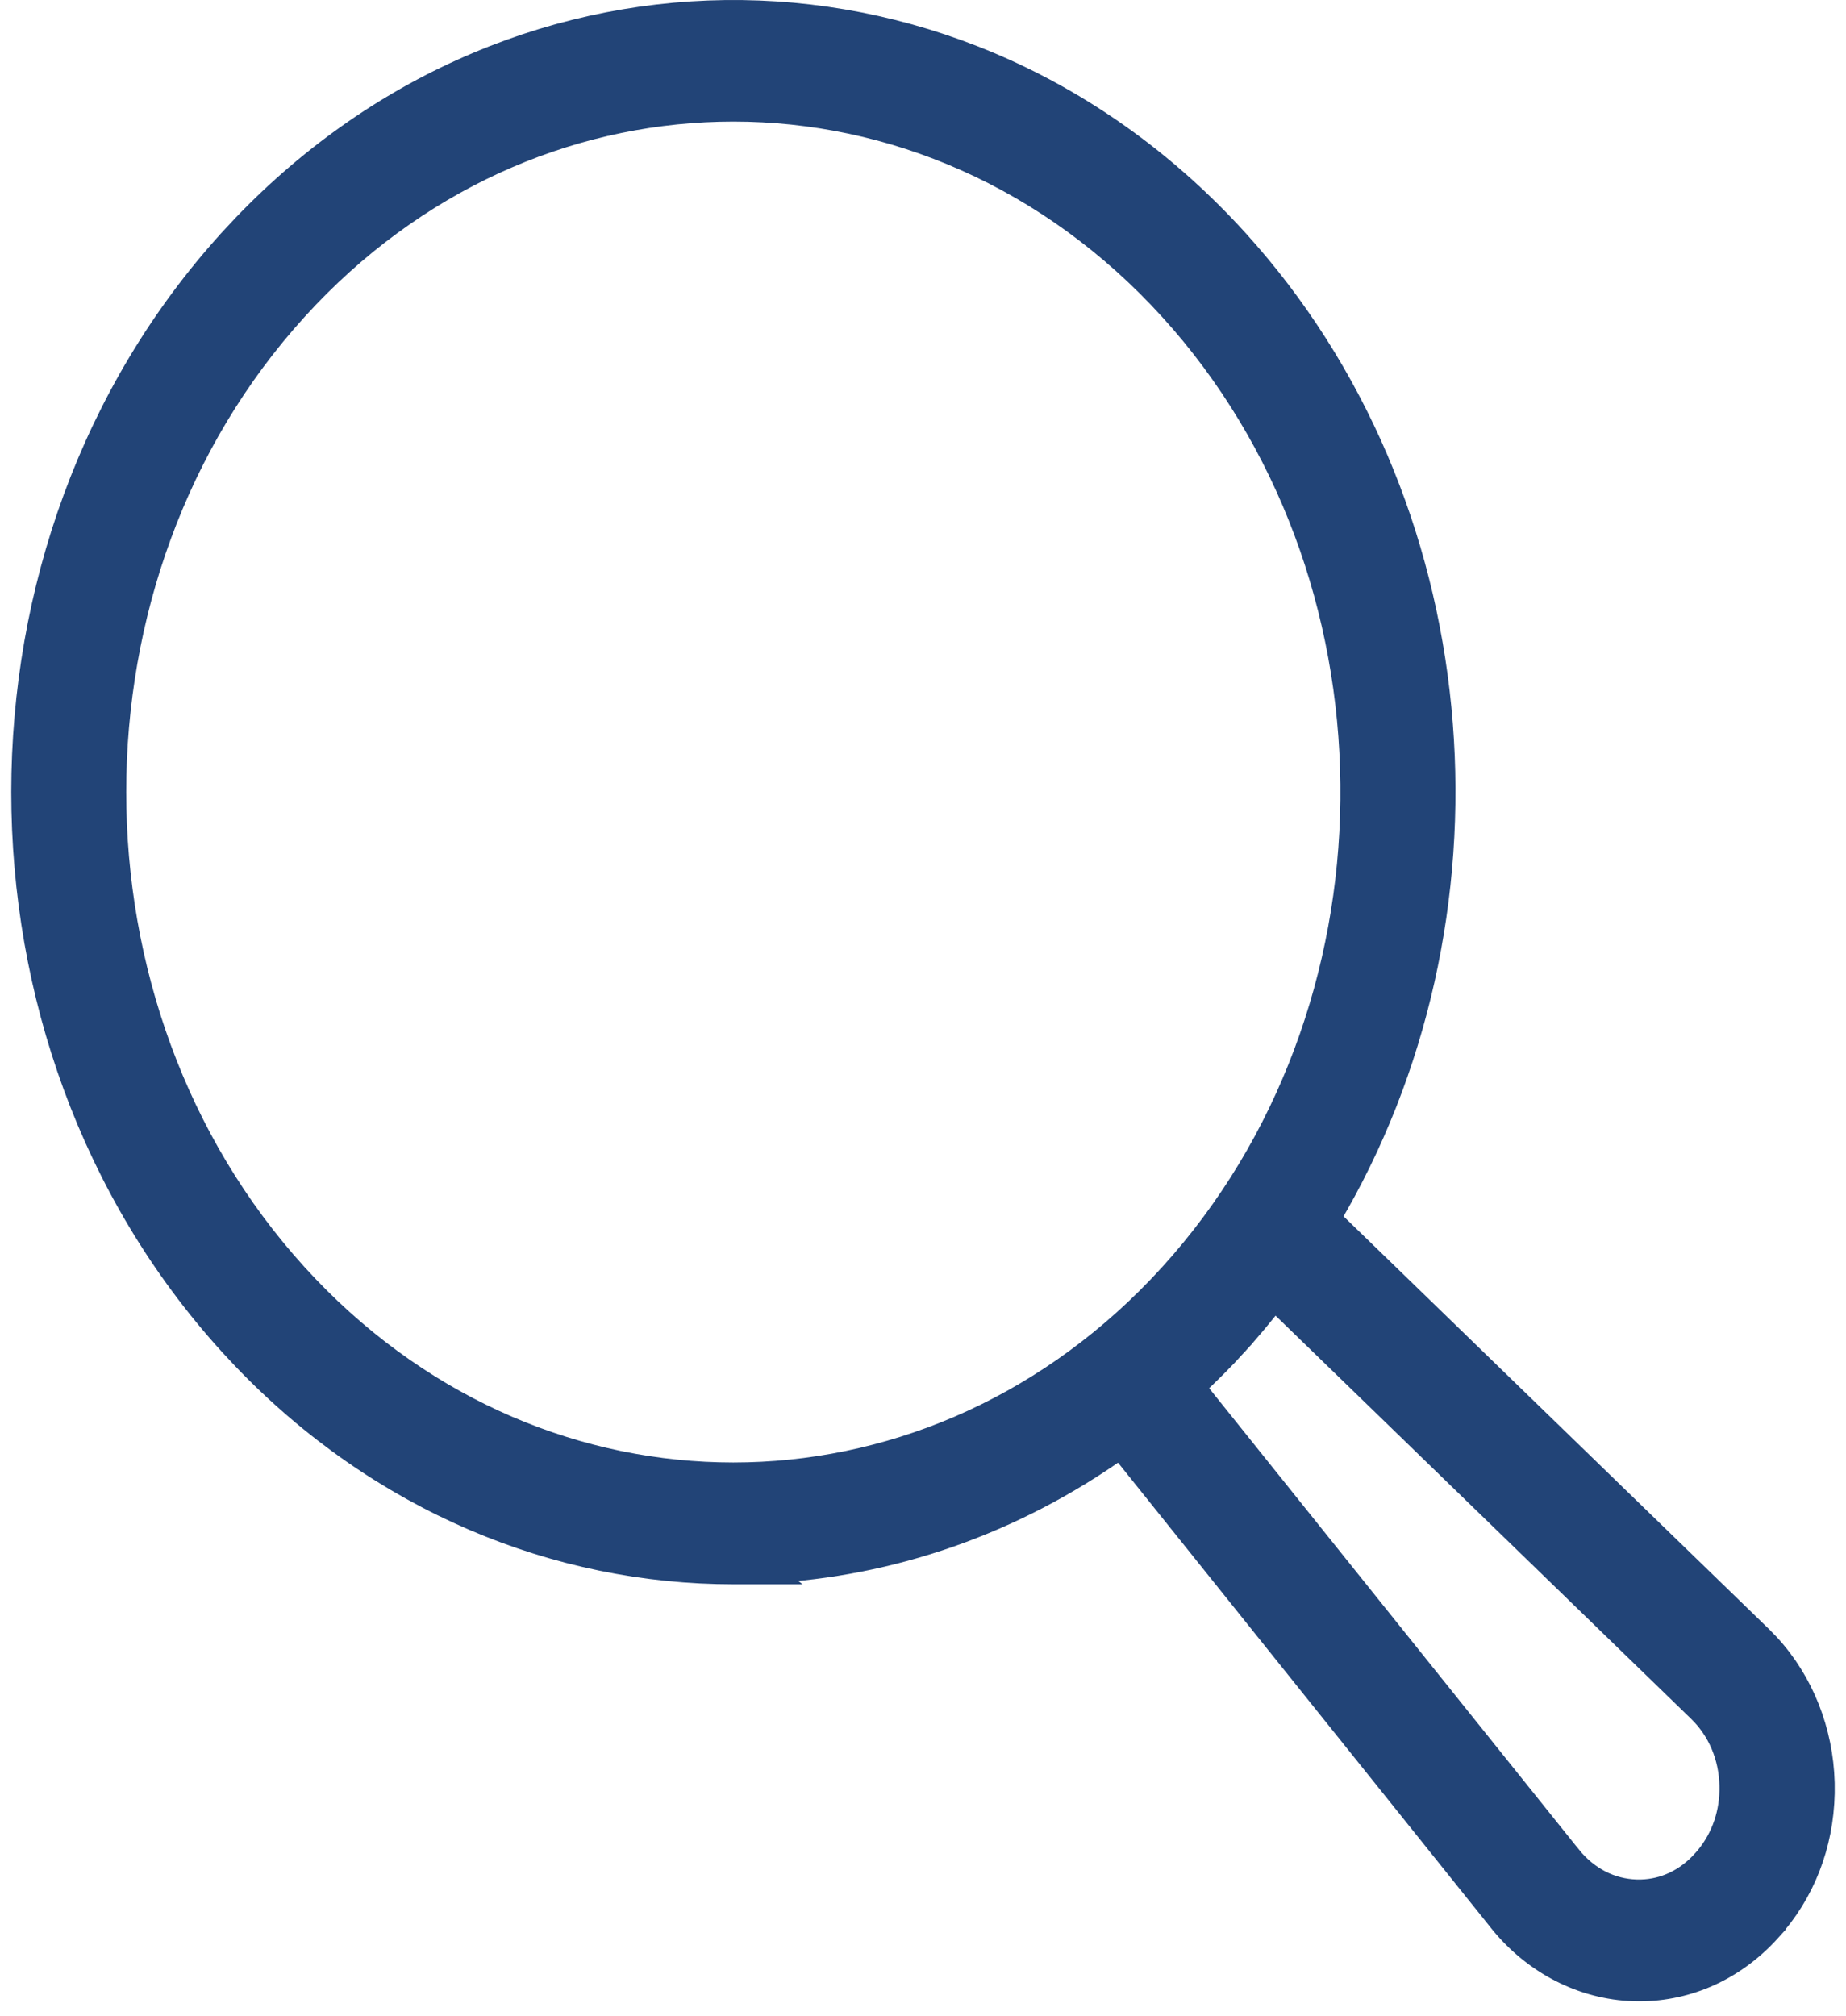
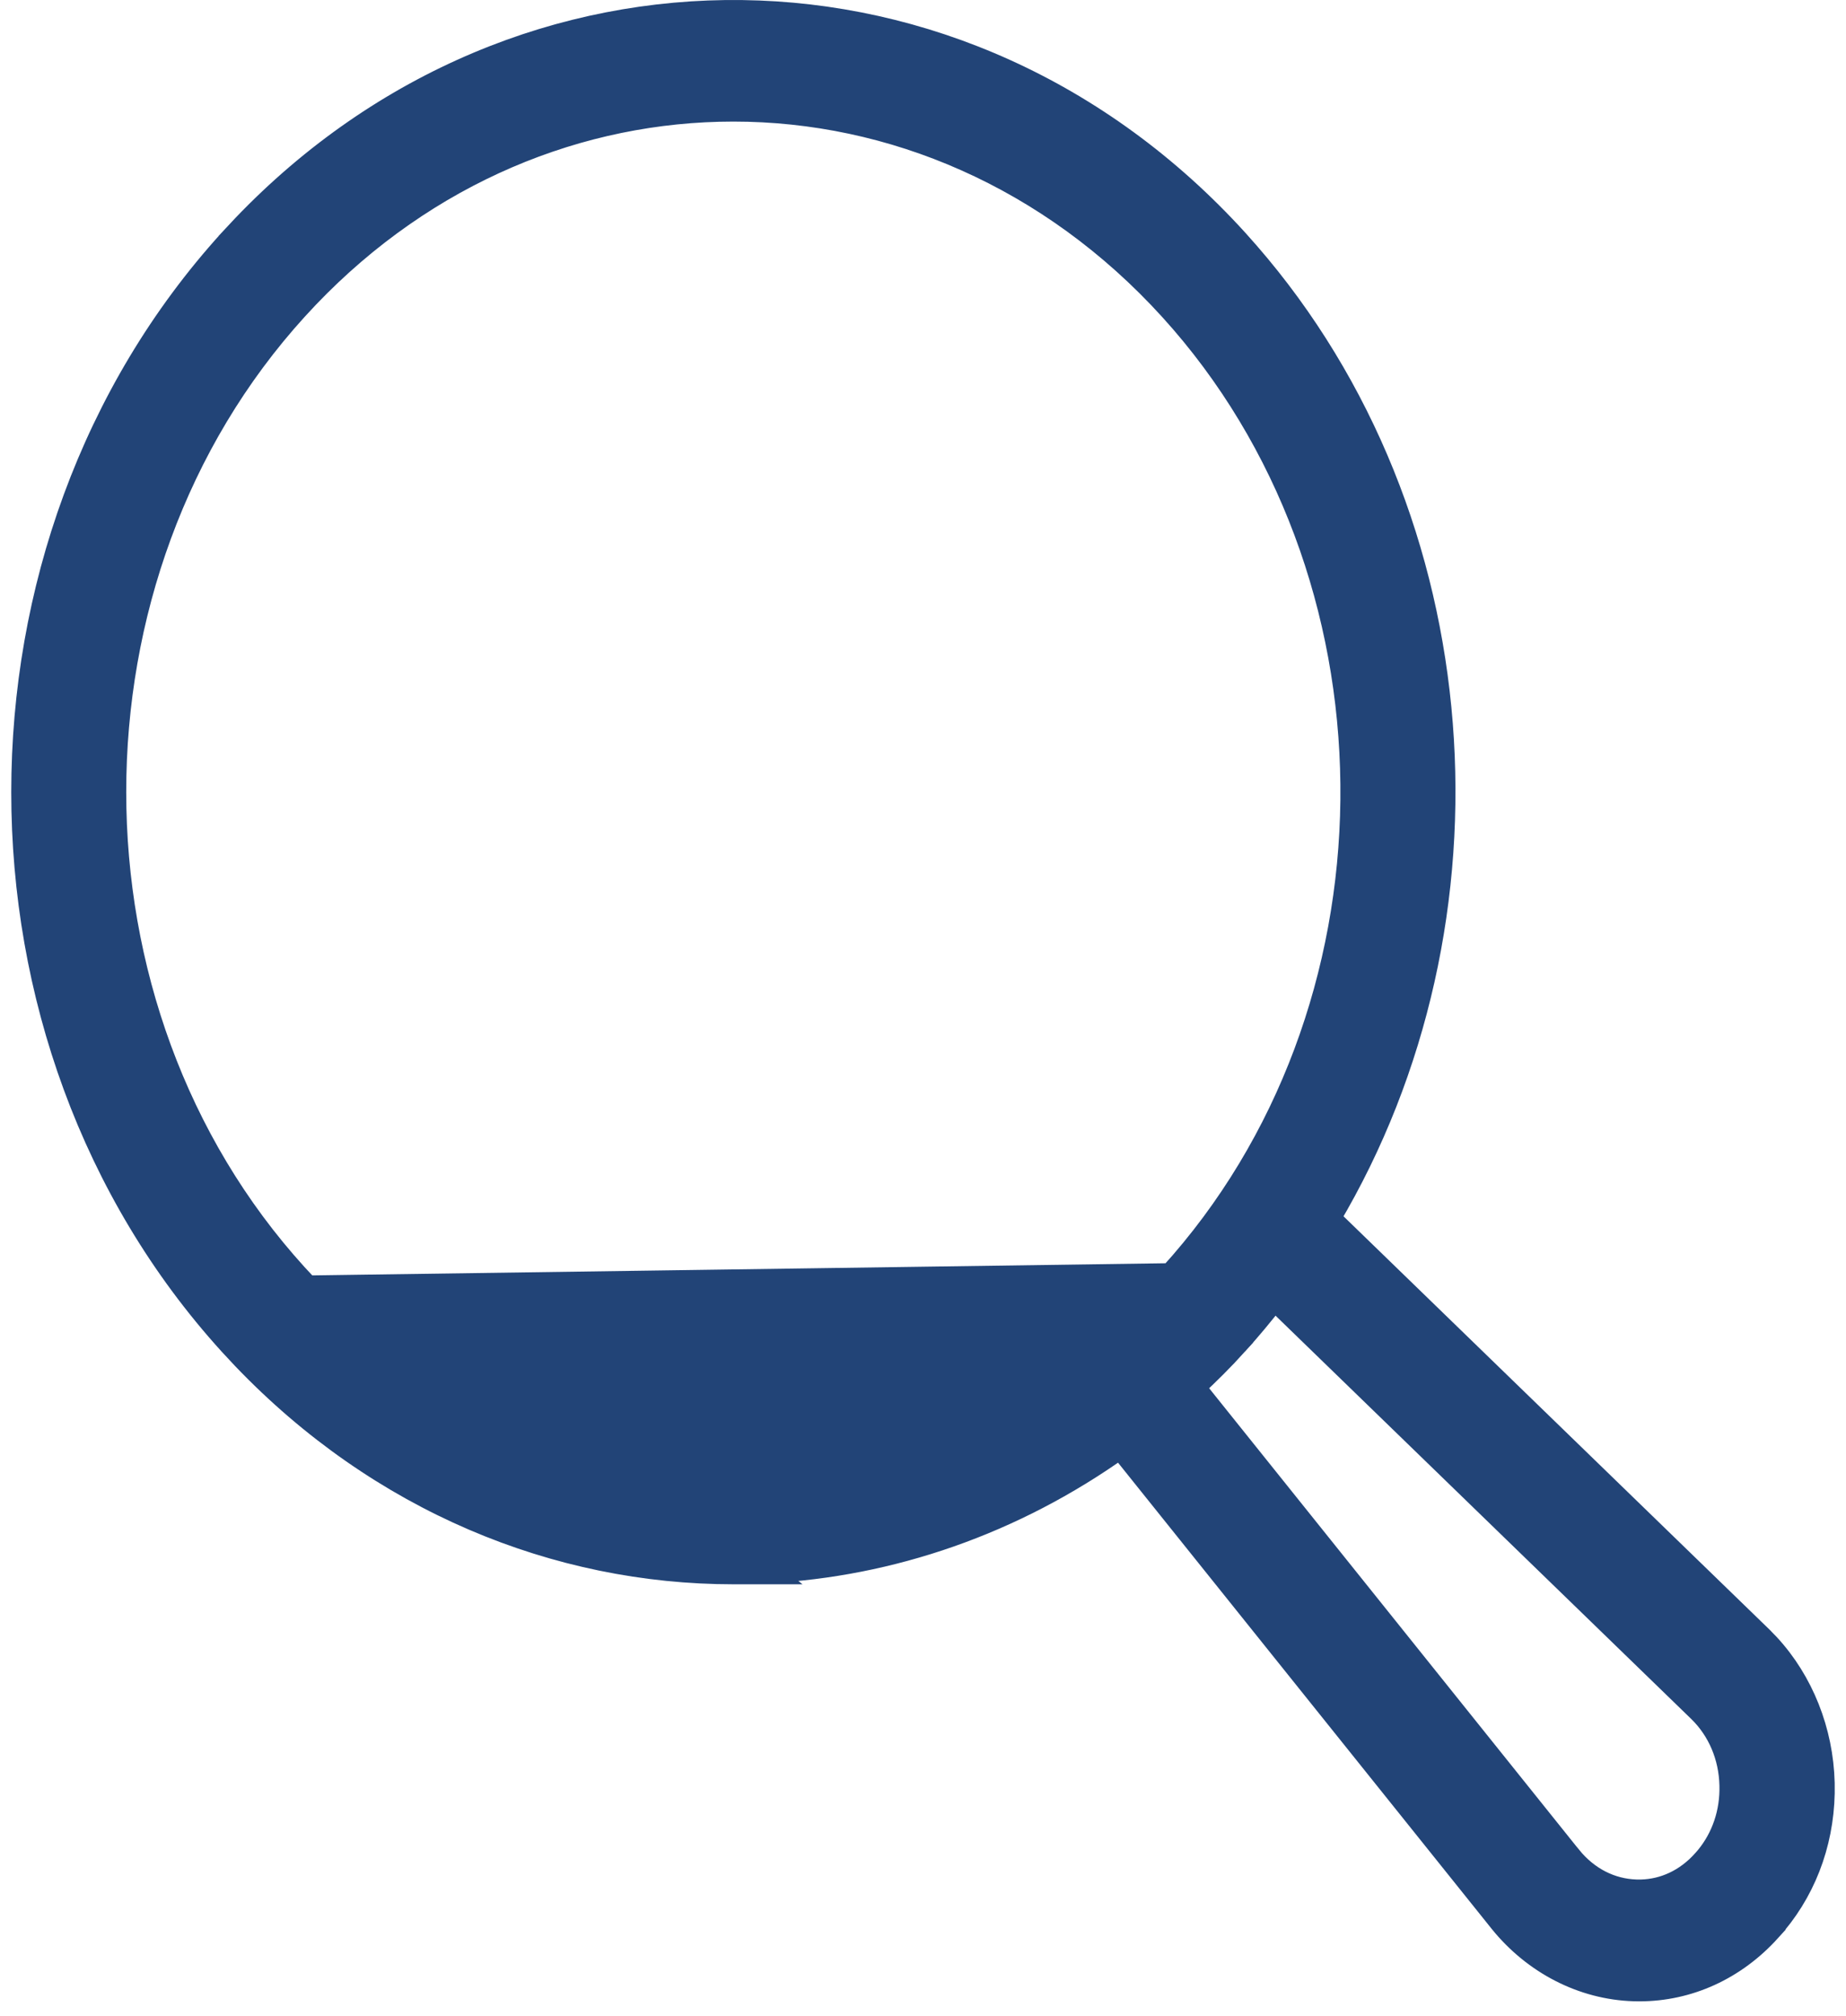
<svg xmlns="http://www.w3.org/2000/svg" width="76" height="83" viewBox="0 0 76 83" fill="none">
-   <path d="M10.039 9.333C21.488 -2.634 39.667 -2.441 50.895 9.912L51.357 10.433C60.862 21.369 61.957 37.914 54.684 50.157L72.504 67.445L72.505 67.447L72.789 67.739C74.172 69.237 74.98 71.274 75.034 73.394L75.035 73.821C74.992 75.944 74.221 77.93 72.83 79.449L72.831 79.45C71.414 81.017 69.519 81.889 67.484 81.889C67.442 81.889 67.401 81.888 67.368 81.887C67.333 81.886 67.305 81.885 67.279 81.885H67.264C65.165 81.82 63.177 80.793 61.798 79.087L61.797 79.085L46.126 59.535C41.7 62.695 36.664 64.416 31.569 64.679L31.62 64.72H30.196C22.924 64.72 15.666 61.772 10.038 55.888L9.499 55.309C-1.882 42.787 -1.882 22.433 9.499 9.912V9.911L10.039 9.333ZM52.464 53.416C51.965 54.063 51.44 54.695 50.887 55.304L50.888 55.305C50.312 55.941 49.711 56.535 49.102 57.102L64.621 76.462H64.622C65.338 77.346 66.309 77.84 67.362 77.873L67.558 77.874C68.53 77.851 69.439 77.425 70.145 76.644L70.147 76.643L70.286 76.482C70.961 75.665 71.318 74.618 71.289 73.499V73.498C71.261 72.295 70.792 71.205 69.986 70.415L52.464 53.416ZM30.192 4.505C23.879 4.505 17.557 7.063 12.643 12.202L12.172 12.708C2.205 23.673 2.205 41.537 12.172 52.502L12.643 53.007C22.458 63.274 37.923 63.27 47.742 53.006L48.213 52.501C58.02 41.707 58.174 24.229 48.673 13.227L48.213 12.708C43.235 7.235 36.709 4.505 30.192 4.505Z" fill="#224477" stroke="#224477" />
+   <path d="M10.039 9.333C21.488 -2.634 39.667 -2.441 50.895 9.912L51.357 10.433C60.862 21.369 61.957 37.914 54.684 50.157L72.504 67.445L72.505 67.447L72.789 67.739C74.172 69.237 74.98 71.274 75.034 73.394L75.035 73.821C74.992 75.944 74.221 77.93 72.83 79.449L72.831 79.45C71.414 81.017 69.519 81.889 67.484 81.889C67.442 81.889 67.401 81.888 67.368 81.887C67.333 81.886 67.305 81.885 67.279 81.885H67.264C65.165 81.82 63.177 80.793 61.798 79.087L61.797 79.085L46.126 59.535C41.7 62.695 36.664 64.416 31.569 64.679L31.62 64.72H30.196C22.924 64.72 15.666 61.772 10.038 55.888L9.499 55.309C-1.882 42.787 -1.882 22.433 9.499 9.912V9.911L10.039 9.333ZM52.464 53.416C51.965 54.063 51.44 54.695 50.887 55.304L50.888 55.305C50.312 55.941 49.711 56.535 49.102 57.102L64.621 76.462H64.622C65.338 77.346 66.309 77.84 67.362 77.873L67.558 77.874C68.53 77.851 69.439 77.425 70.145 76.644L70.147 76.643L70.286 76.482C70.961 75.665 71.318 74.618 71.289 73.499V73.498C71.261 72.295 70.792 71.205 69.986 70.415L52.464 53.416ZM30.192 4.505C23.879 4.505 17.557 7.063 12.643 12.202L12.172 12.708C2.205 23.673 2.205 41.537 12.172 52.502L12.643 53.007L48.213 52.501C58.02 41.707 58.174 24.229 48.673 13.227L48.213 12.708C43.235 7.235 36.709 4.505 30.192 4.505Z" fill="#224477" stroke="#224477" />
</svg>